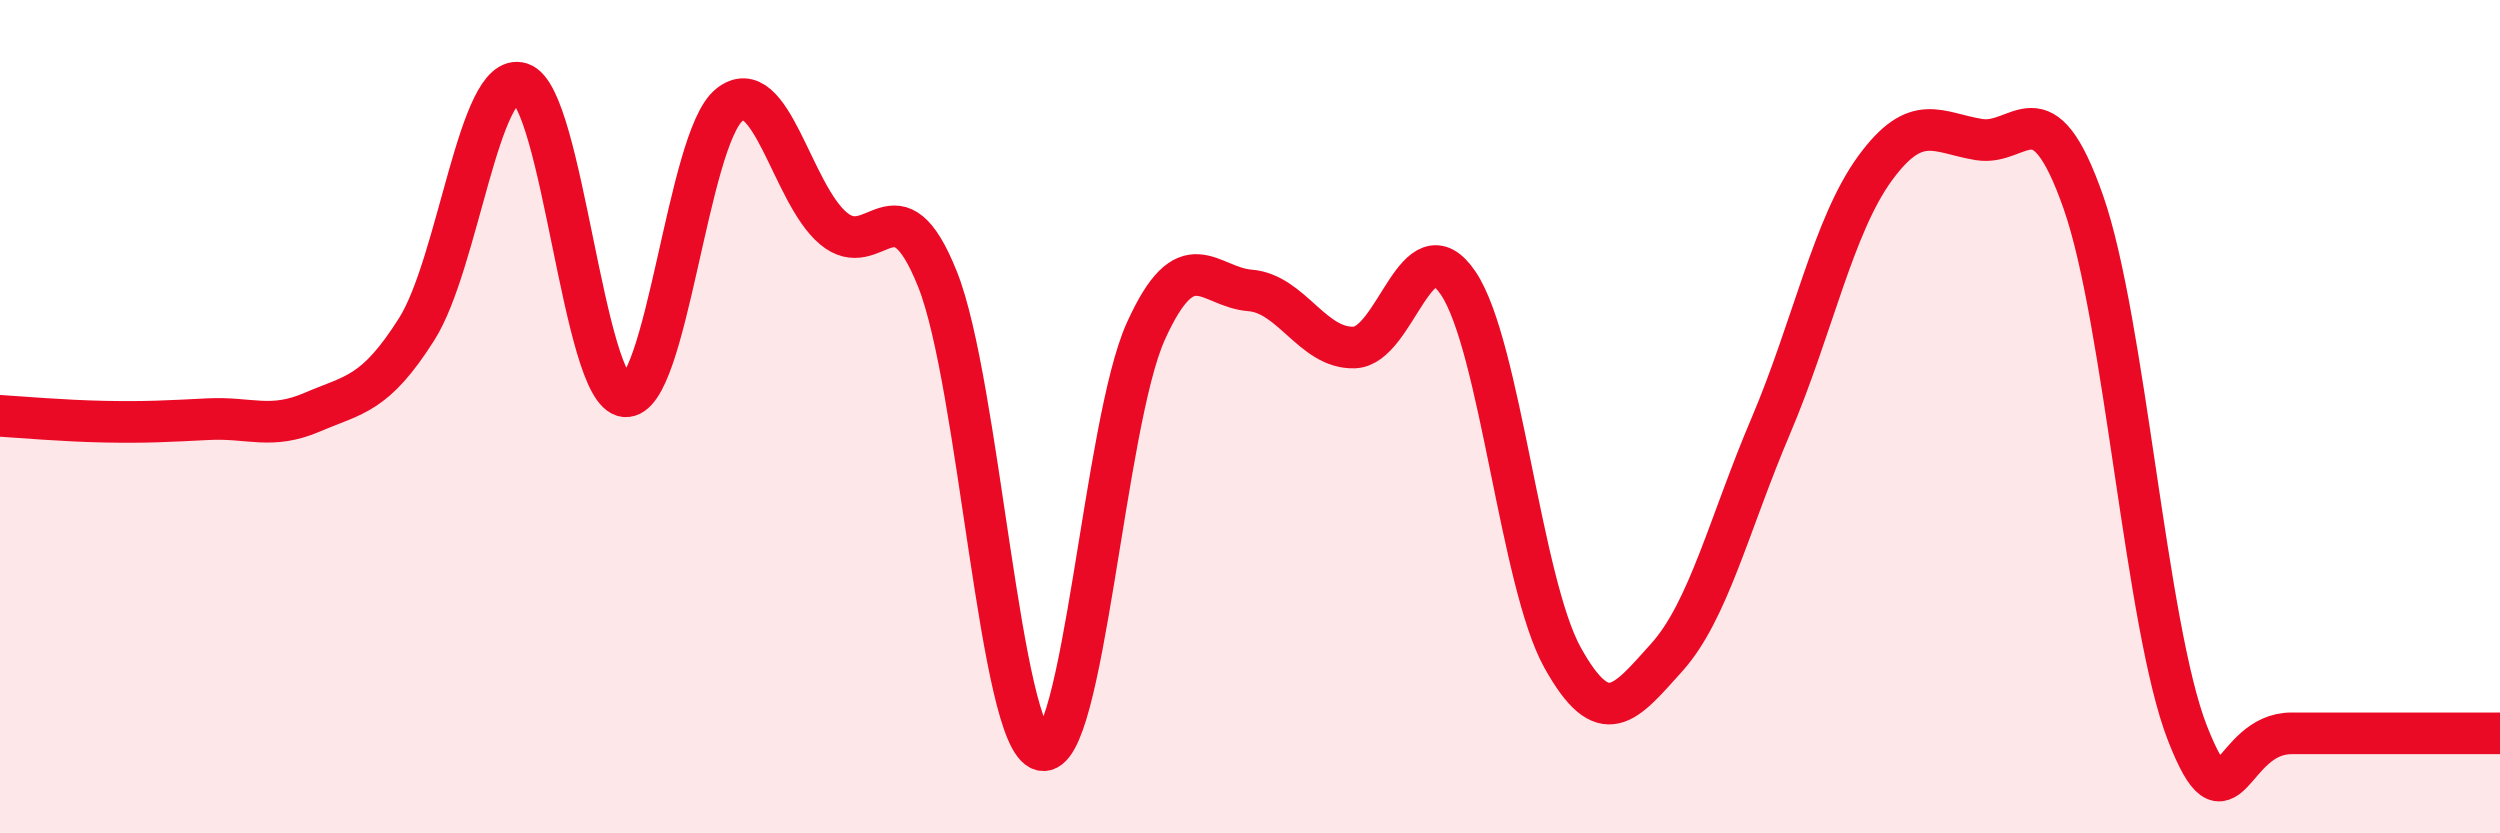
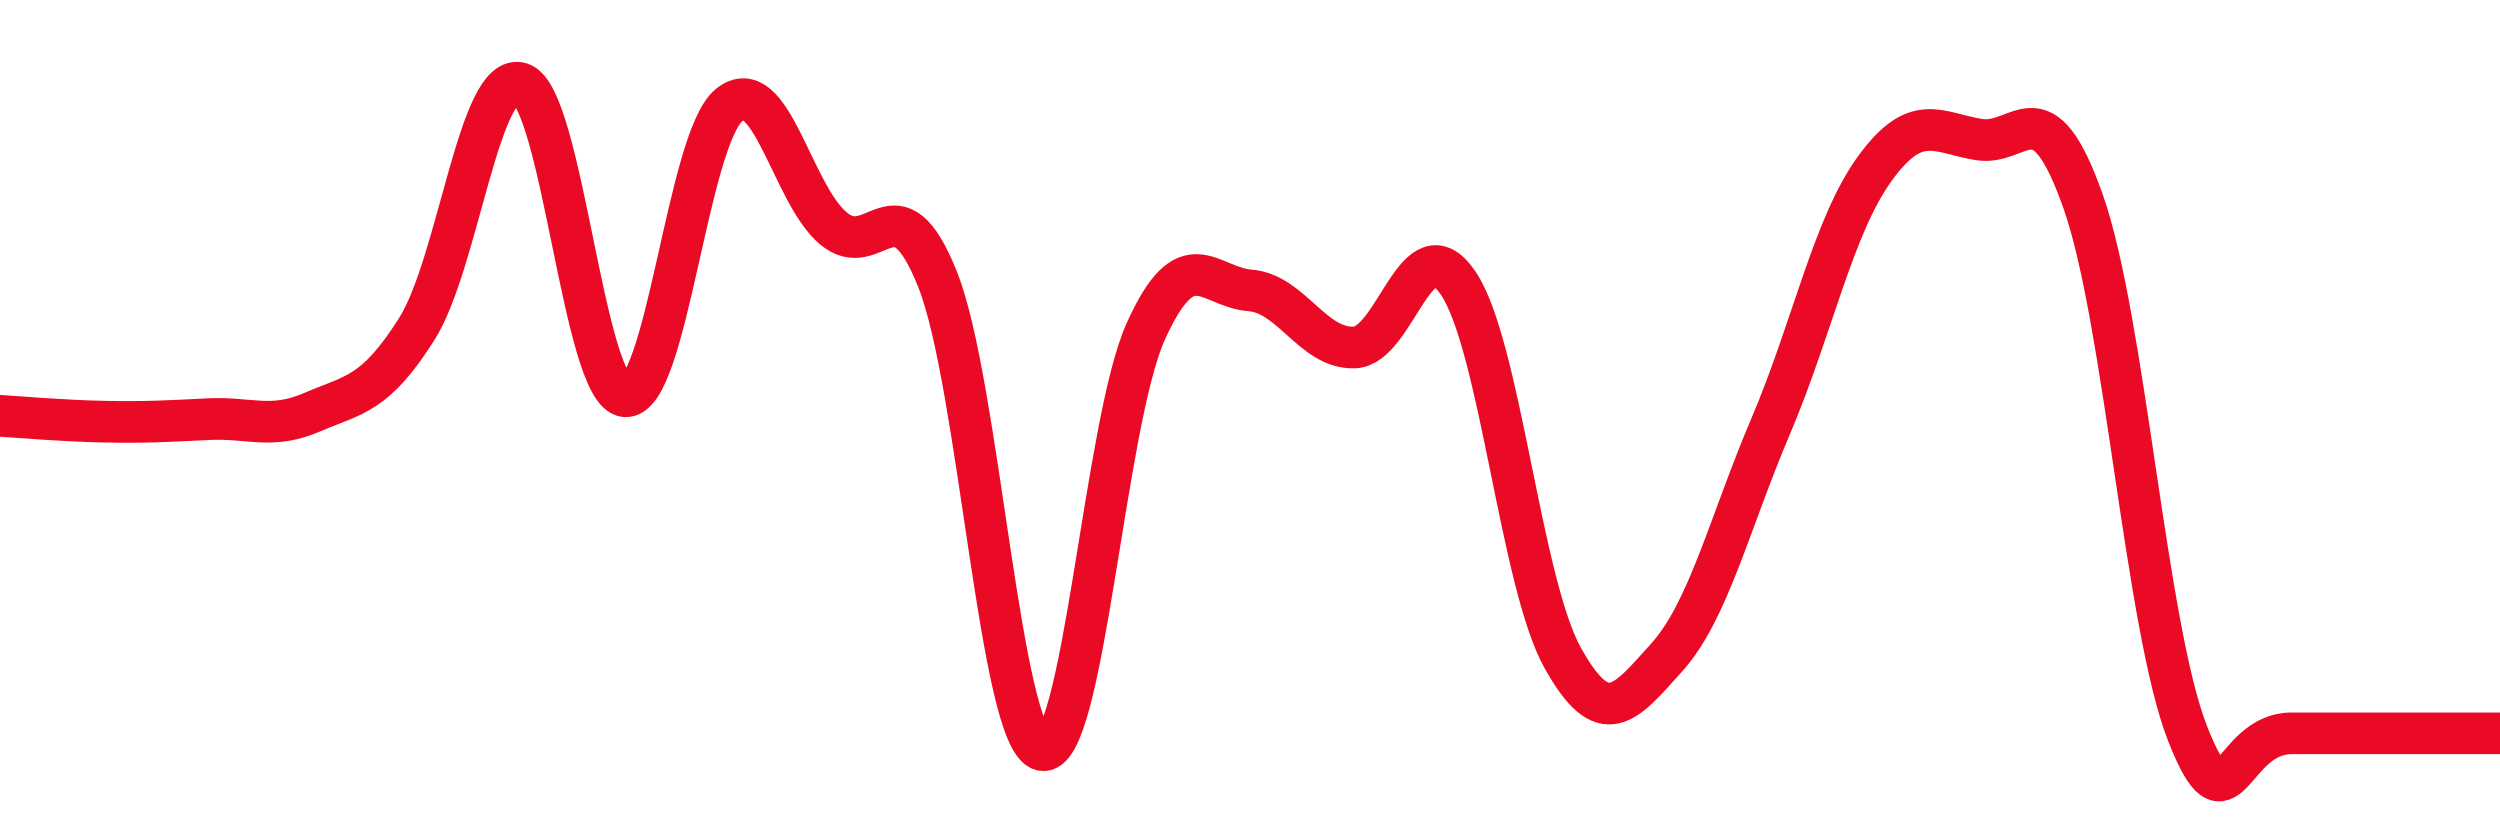
<svg xmlns="http://www.w3.org/2000/svg" width="60" height="20" viewBox="0 0 60 20">
-   <path d="M 0,9.98 C 0.5,10.01 1.5,10.1 2.5,10.12 C 3.5,10.14 4,10.11 5,10.06 C 6,10.01 6.5,10.32 7.5,9.89 C 8.5,9.46 9,9.48 10,7.9 C 11,6.32 11.5,1.68 12.5,2 C 13.5,2.32 14,9.41 15,9.51 C 16,9.61 16.5,3.33 17.5,2.52 C 18.5,1.71 19,4.64 20,5.48 C 21,6.32 21.5,4.2 22.5,6.7 C 23.5,9.2 24,17.75 25,18 C 26,18.25 26.5,10.16 27.5,7.95 C 28.5,5.74 29,6.89 30,6.97 C 31,7.05 31.5,8.37 32.5,8.34 C 33.5,8.31 34,5.31 35,6.8 C 36,8.29 36.5,13.98 37.5,15.78 C 38.5,17.58 39,16.89 40,15.78 C 41,14.67 41.5,12.57 42.5,10.22 C 43.5,7.87 44,5.41 45,4.04 C 46,2.67 46.5,3.19 47.5,3.35 C 48.5,3.51 49,2 50,4.85 C 51,7.7 51.5,15.05 52.5,17.6 C 53.5,20.15 53.5,17.6 55,17.6 C 56.5,17.6 59,17.6 60,17.6L60 20L0 20Z" fill="#EB0A25" opacity="0.1" stroke-linecap="round" stroke-linejoin="round" />
  <path d="M 0,9.98 C 0.5,10.01 1.5,10.1 2.5,10.12 C 3.5,10.14 4,10.11 5,10.06 C 6,10.01 6.5,10.32 7.5,9.89 C 8.5,9.46 9,9.48 10,7.9 C 11,6.32 11.5,1.68 12.5,2 C 13.5,2.32 14,9.41 15,9.51 C 16,9.61 16.5,3.33 17.5,2.52 C 18.5,1.71 19,4.64 20,5.48 C 21,6.32 21.5,4.2 22.5,6.7 C 23.5,9.2 24,17.75 25,18 C 26,18.25 26.5,10.16 27.5,7.95 C 28.5,5.74 29,6.89 30,6.97 C 31,7.05 31.5,8.37 32.5,8.34 C 33.5,8.31 34,5.31 35,6.8 C 36,8.29 36.5,13.98 37.5,15.78 C 38.5,17.58 39,16.89 40,15.78 C 41,14.67 41.5,12.57 42.5,10.22 C 43.5,7.87 44,5.41 45,4.04 C 46,2.67 46.5,3.19 47.5,3.35 C 48.5,3.51 49,2 50,4.85 C 51,7.7 51.5,15.05 52.5,17.6 C 53.5,20.15 53.5,17.6 55,17.6 C 56.5,17.6 59,17.6 60,17.6" stroke="#EB0A25" stroke-width="1" fill="none" stroke-linecap="round" stroke-linejoin="round" />
</svg>